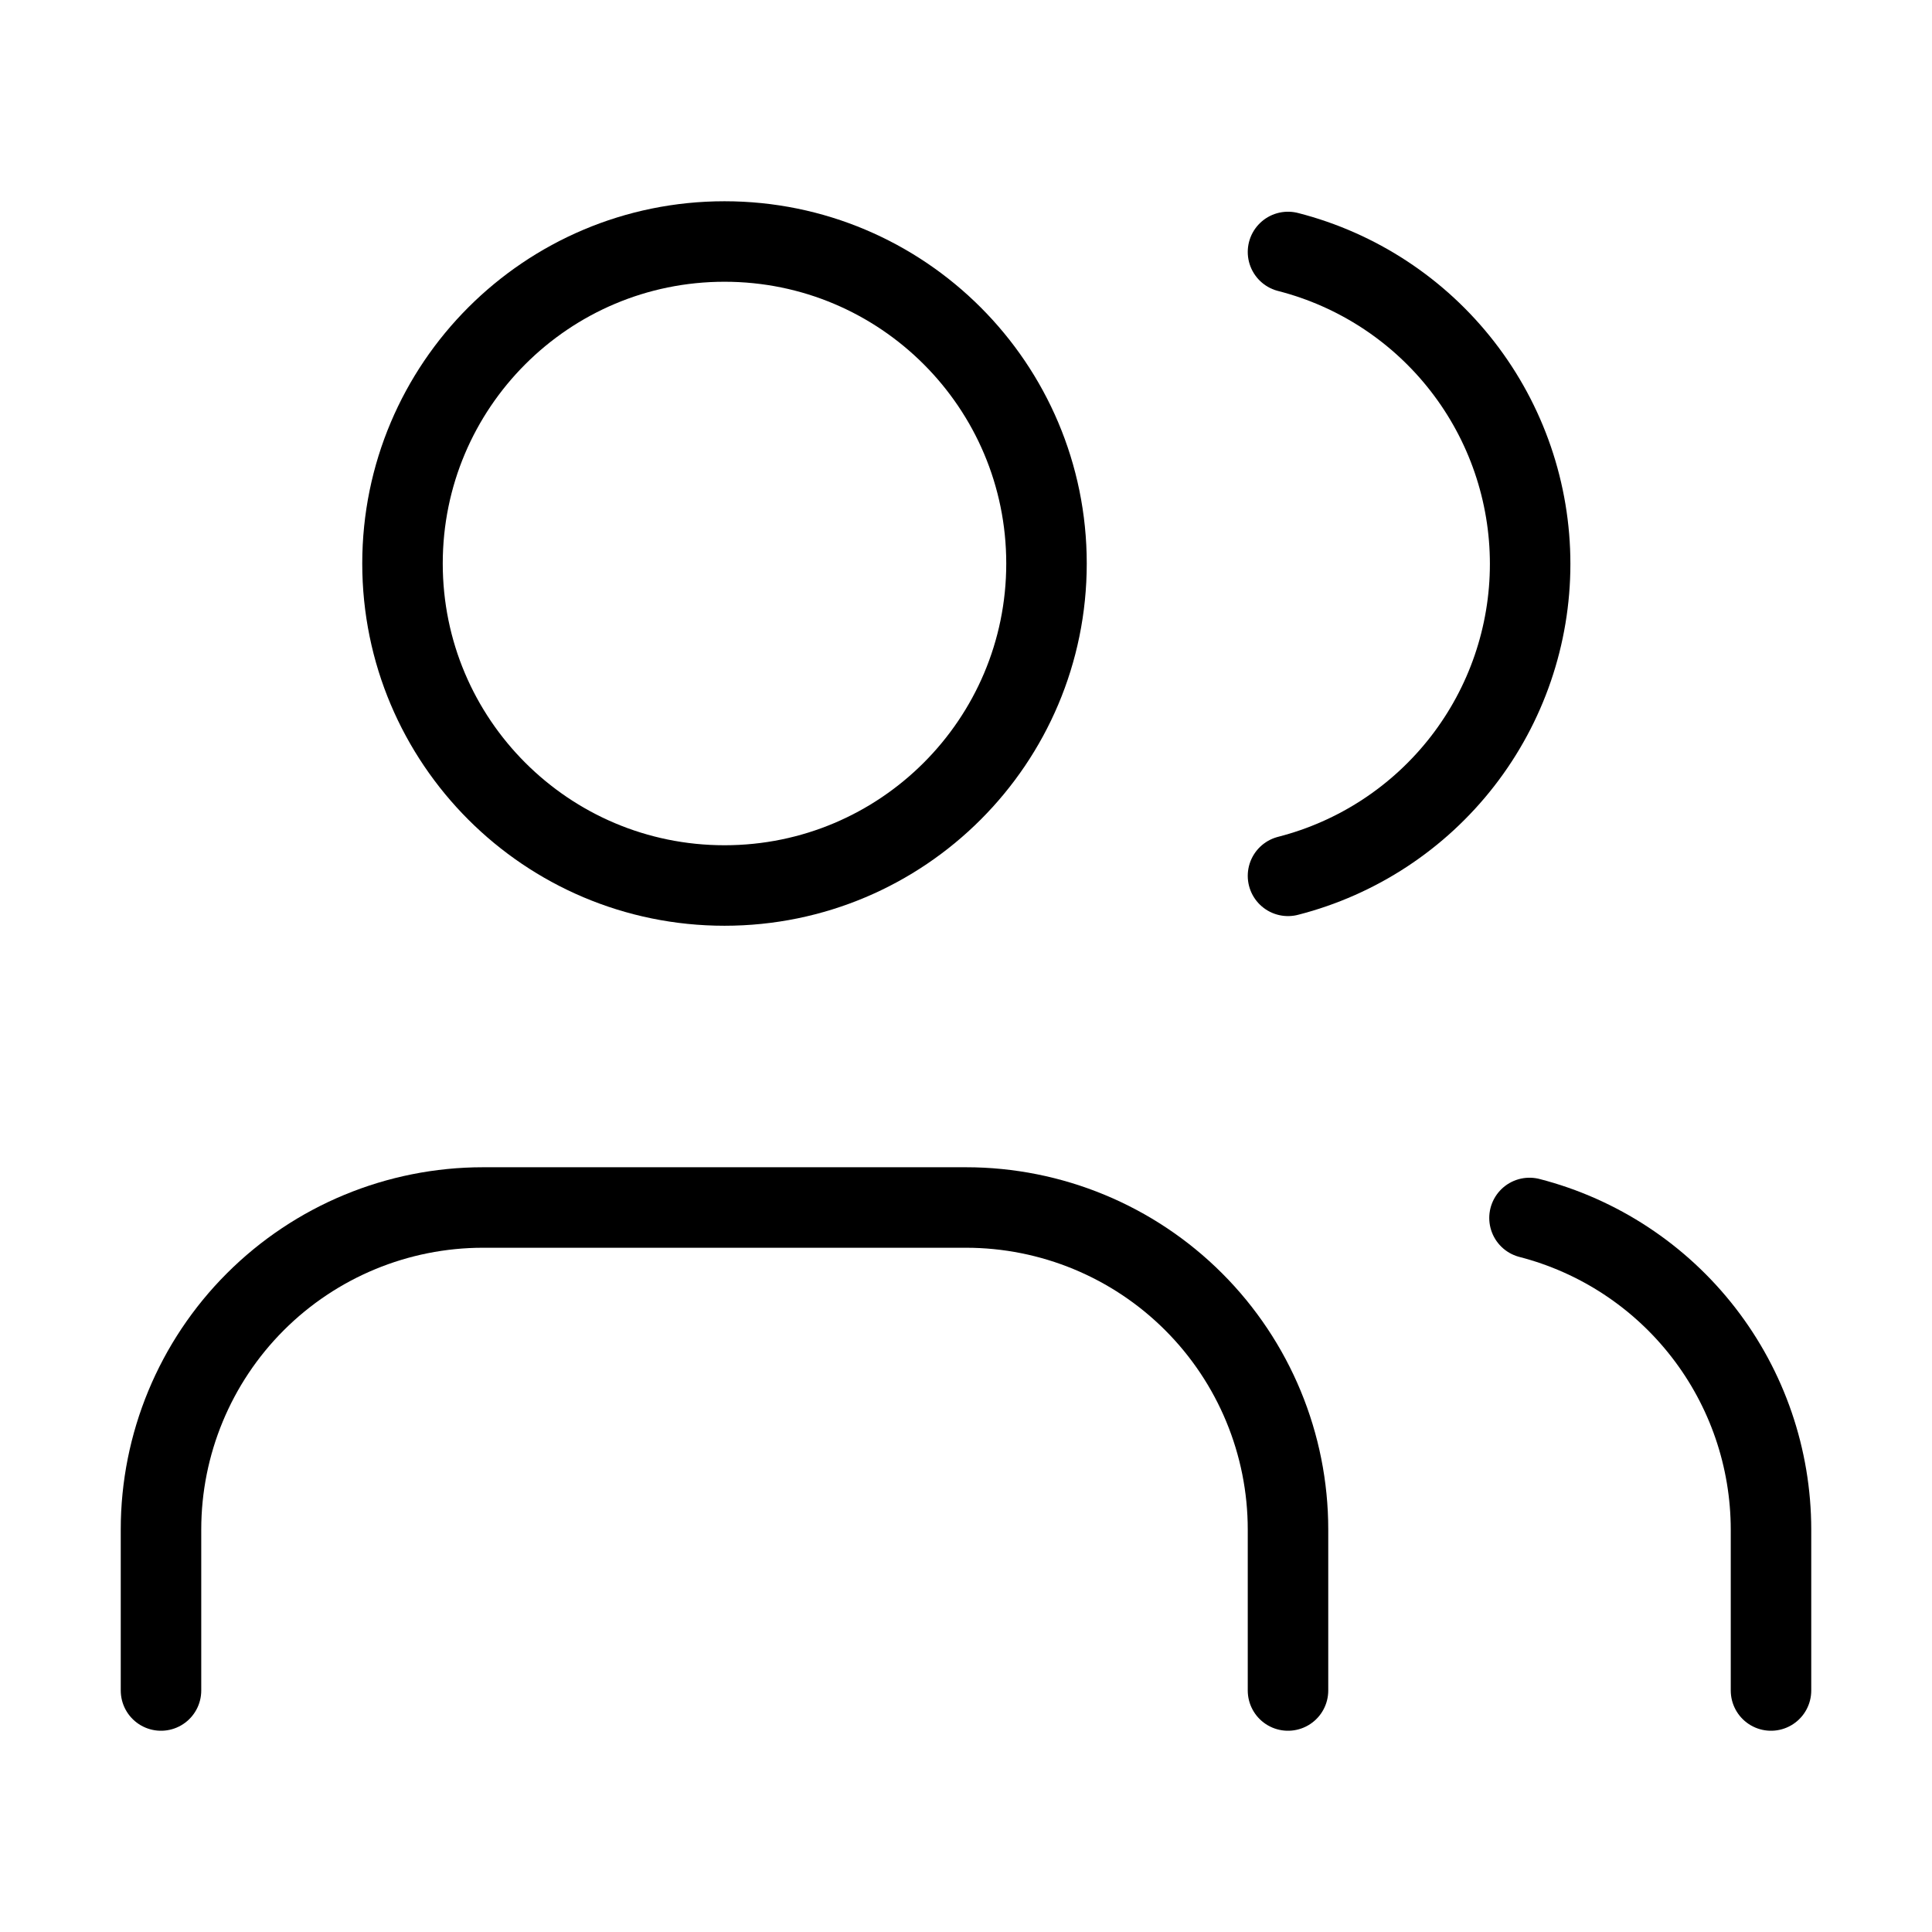
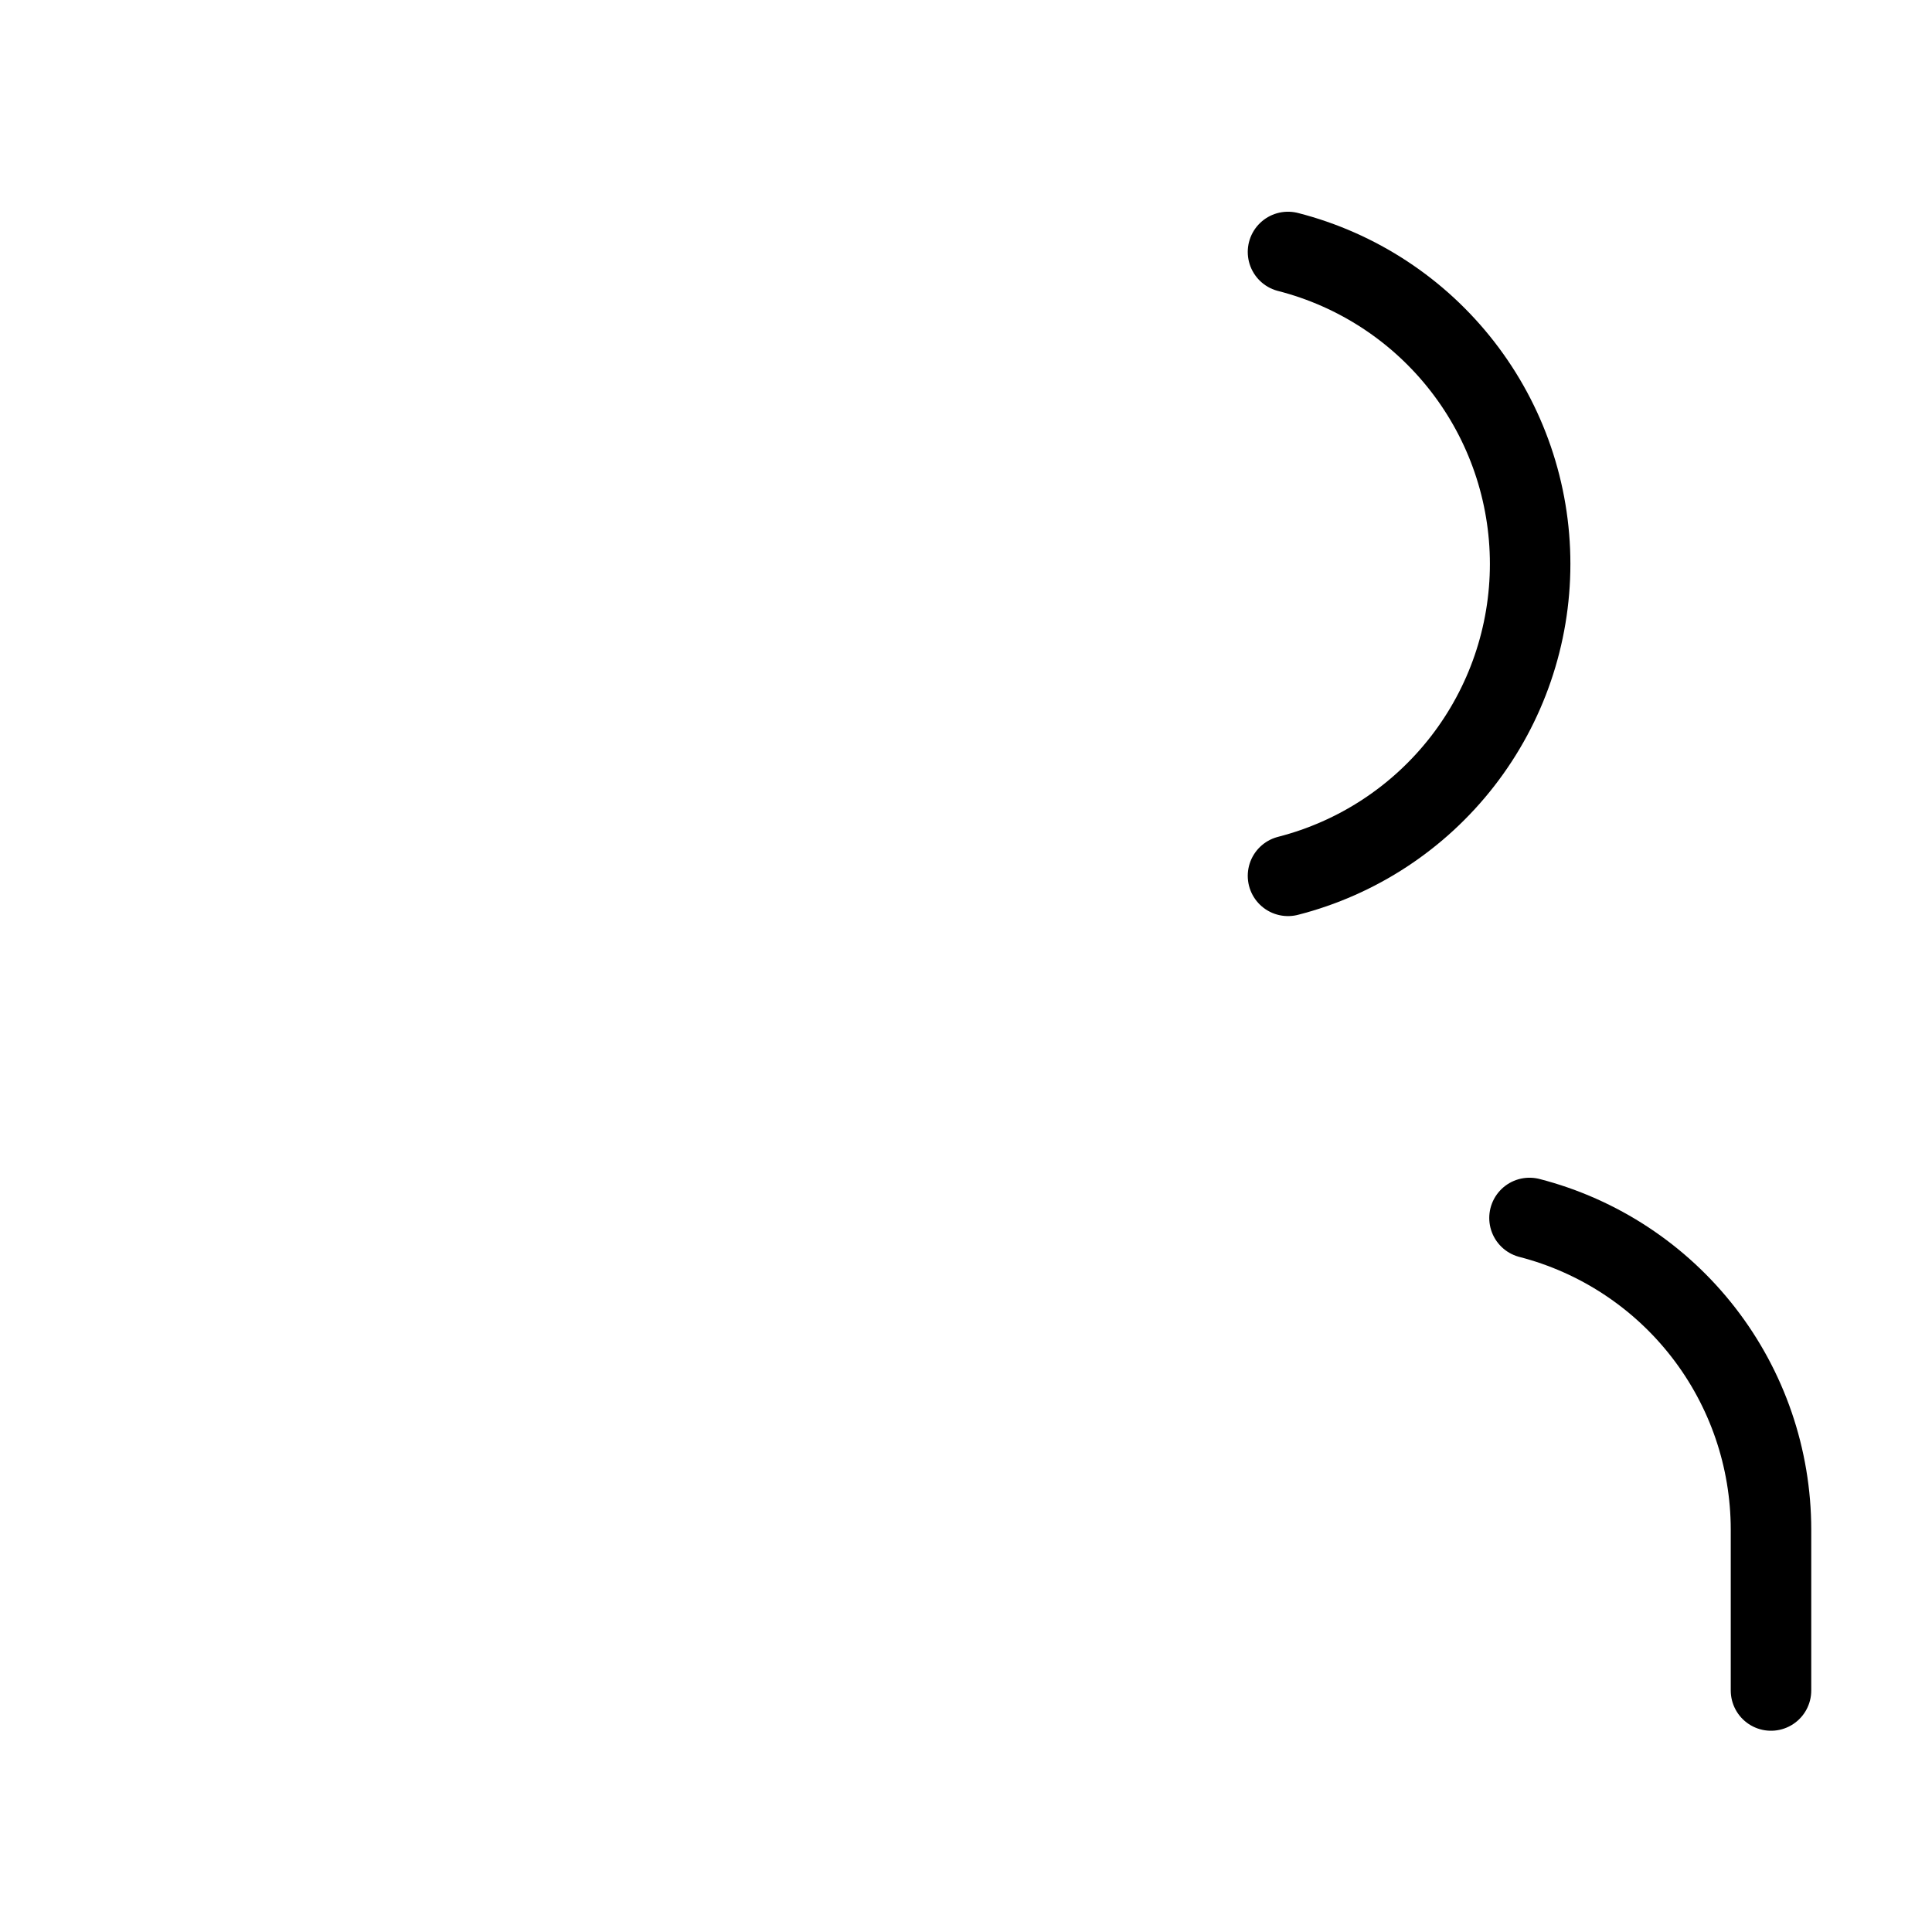
<svg xmlns="http://www.w3.org/2000/svg" width="60" height="60" viewBox="0 0 60 60" fill="none">
-   <path d="M40 52.5V47.5C40 44.848 38.946 42.304 37.071 40.429C35.196 38.554 32.652 37.5 30 37.5H15C12.348 37.5 9.804 38.554 7.929 40.429C6.054 42.304 5 44.848 5 47.5V52.5" stroke="black" stroke-width="2.5" stroke-linecap="round" stroke-linejoin="round" />
-   <path d="M22.5 27.5C28.023 27.5 32.5 23.023 32.5 17.5C32.5 11.977 28.023 7.5 22.5 7.5C16.977 7.5 12.5 11.977 12.5 17.5C12.5 23.023 16.977 27.5 22.5 27.5Z" stroke="black" stroke-width="2.5" stroke-linecap="round" stroke-linejoin="round" />
  <path d="M55 52.5V47.5C54.998 45.284 54.261 43.132 52.903 41.381C51.546 39.63 49.645 38.379 47.5 37.825" stroke="black" stroke-width="2.5" stroke-linecap="round" stroke-linejoin="round" />
  <path d="M40 7.825C42.151 8.376 44.058 9.627 45.419 11.381C46.781 13.135 47.52 15.292 47.52 17.512C47.52 19.733 46.781 21.89 45.419 23.644C44.058 25.398 42.151 26.649 40 27.2" stroke="black" stroke-width="2.5" stroke-linecap="round" stroke-linejoin="round" />
</svg>